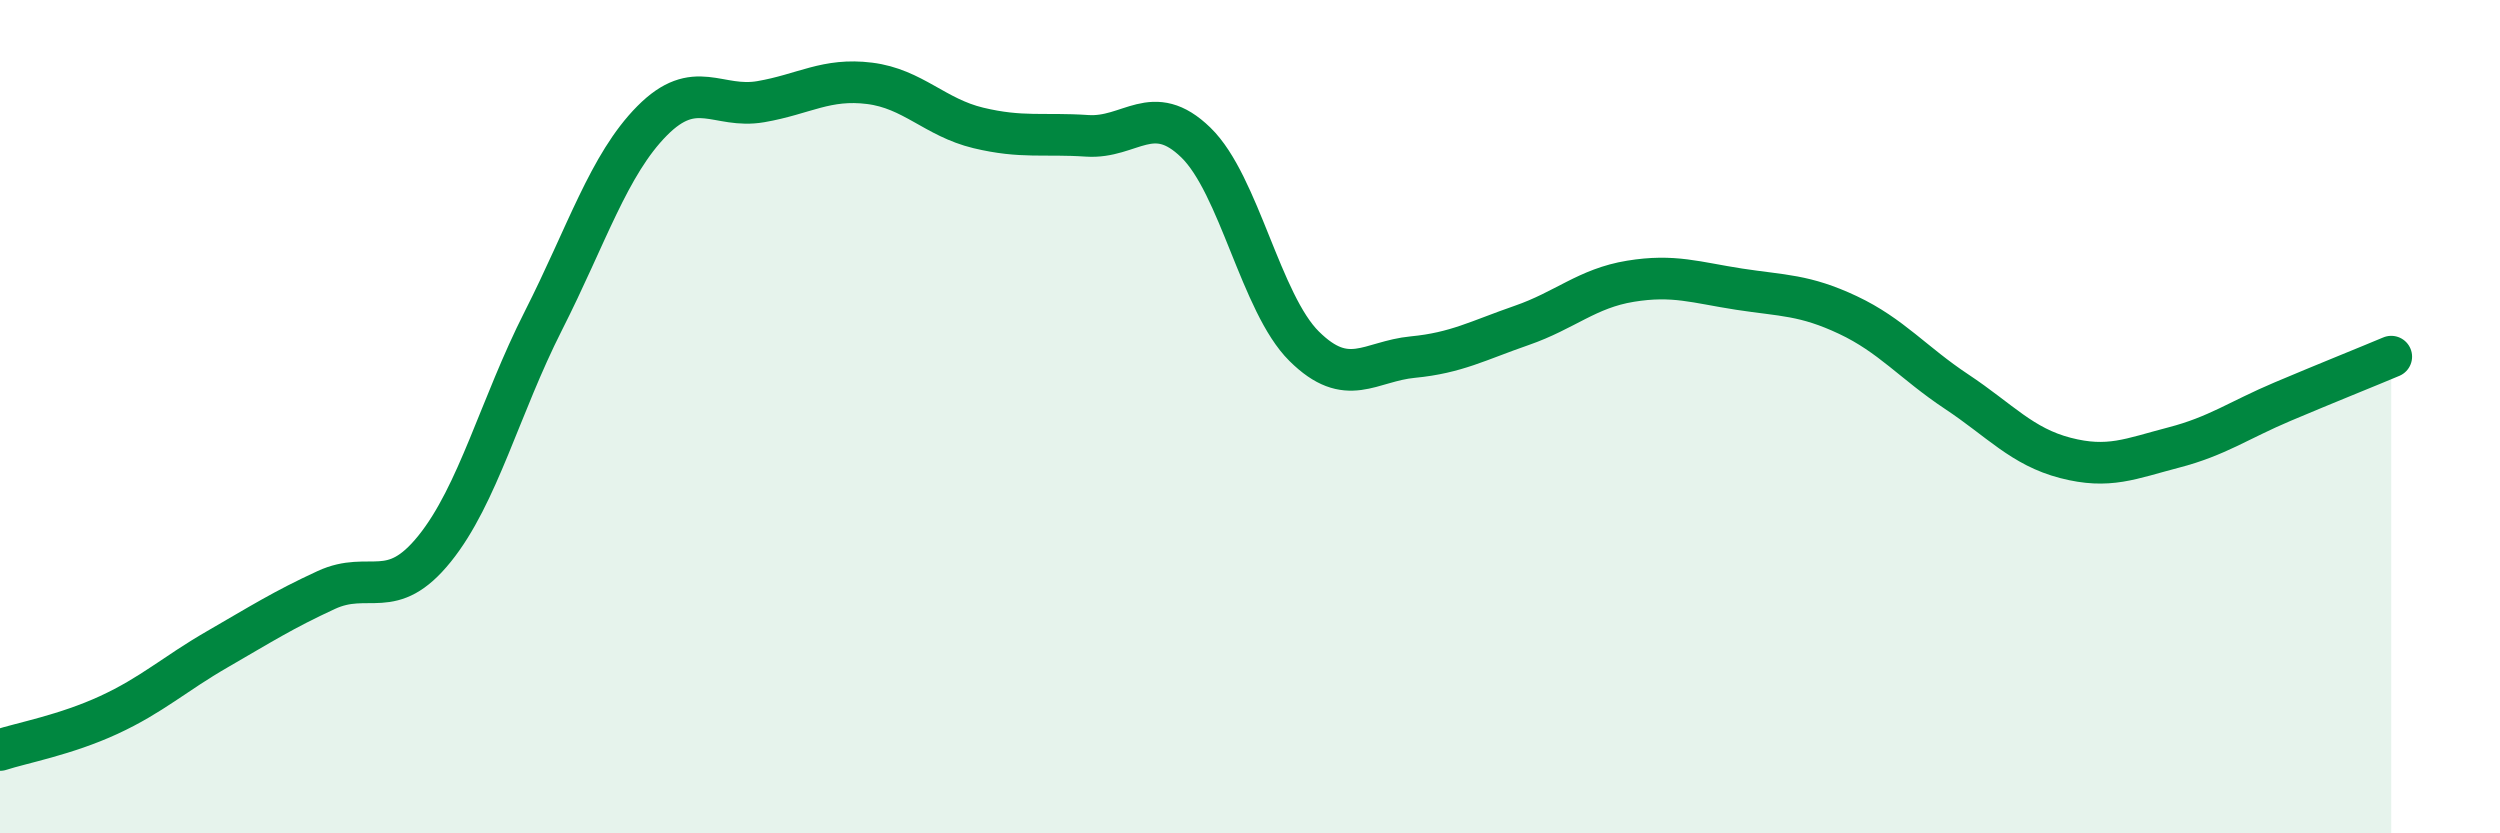
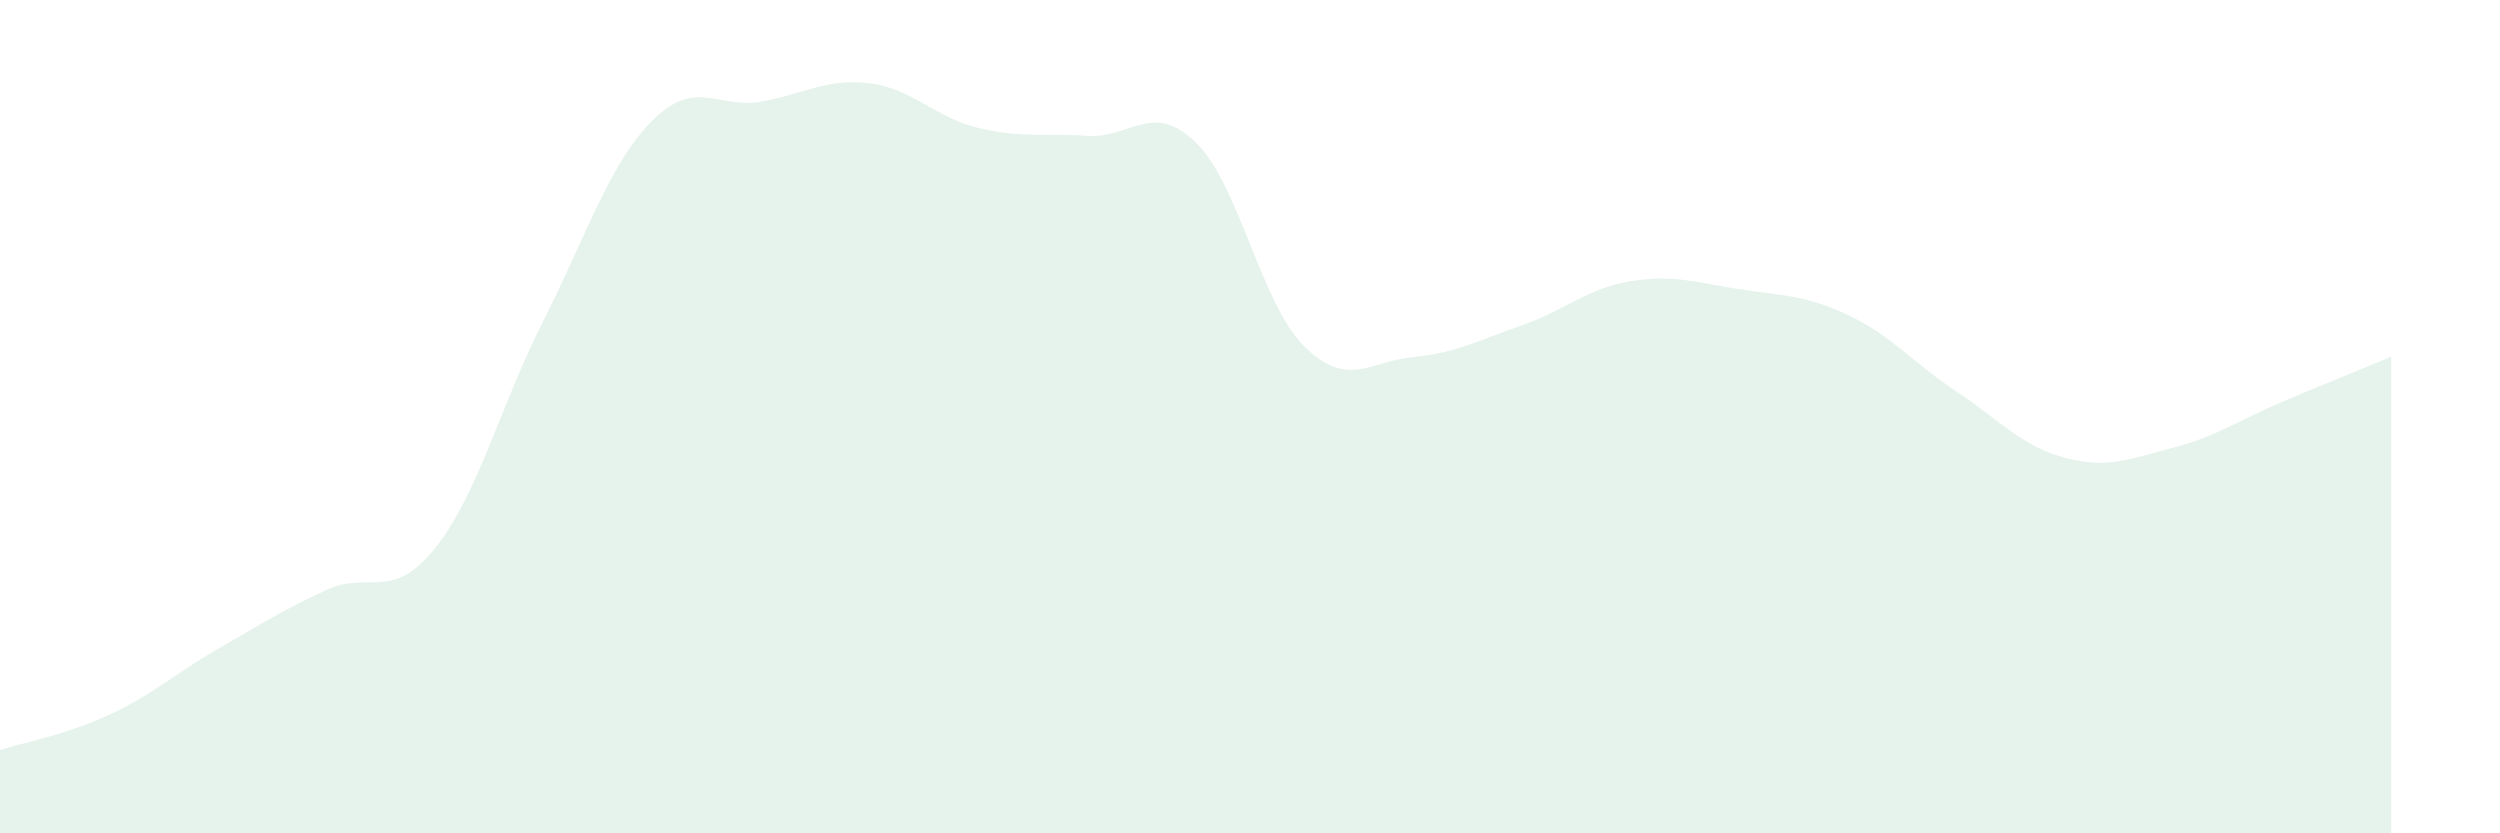
<svg xmlns="http://www.w3.org/2000/svg" width="60" height="20" viewBox="0 0 60 20">
  <path d="M 0,18 C 0.52,17.83 1.57,17.64 2.61,17.16 C 3.65,16.68 4.18,16.18 5.22,15.58 C 6.26,14.98 6.79,14.64 7.83,14.16 C 8.87,13.68 9.39,14.46 10.43,13.17 C 11.47,11.88 12,9.75 13.04,7.7 C 14.08,5.65 14.61,3.95 15.65,2.9 C 16.69,1.85 17.22,2.62 18.26,2.44 C 19.3,2.26 19.83,1.87 20.87,2 C 21.91,2.13 22.44,2.82 23.48,3.07 C 24.52,3.32 25.05,3.19 26.09,3.26 C 27.13,3.33 27.66,2.41 28.7,3.42 C 29.74,4.43 30.26,7.28 31.3,8.31 C 32.34,9.34 32.87,8.67 33.91,8.57 C 34.95,8.47 35.48,8.17 36.52,7.81 C 37.56,7.45 38.09,6.92 39.13,6.75 C 40.17,6.58 40.7,6.78 41.74,6.94 C 42.78,7.1 43.31,7.07 44.35,7.56 C 45.39,8.05 45.92,8.71 46.96,9.4 C 48,10.09 48.53,10.72 49.57,10.99 C 50.61,11.26 51.13,11.01 52.17,10.74 C 53.21,10.47 53.74,10.08 54.78,9.64 C 55.82,9.2 56.87,8.78 57.39,8.56L57.39 20L0 20Z" fill="#008740" opacity="0.1" stroke-linecap="round" stroke-linejoin="round" />
-   <path d="M 0,18 C 0.52,17.83 1.57,17.64 2.61,17.16 C 3.65,16.68 4.18,16.18 5.22,15.58 C 6.26,14.98 6.79,14.64 7.83,14.16 C 8.87,13.68 9.39,14.46 10.43,13.17 C 11.47,11.88 12,9.75 13.04,7.7 C 14.08,5.65 14.61,3.95 15.65,2.9 C 16.69,1.85 17.22,2.62 18.26,2.44 C 19.3,2.26 19.83,1.87 20.87,2 C 21.91,2.13 22.44,2.82 23.48,3.07 C 24.52,3.32 25.05,3.19 26.09,3.26 C 27.13,3.33 27.66,2.41 28.7,3.42 C 29.74,4.43 30.26,7.28 31.3,8.31 C 32.34,9.34 32.87,8.67 33.91,8.57 C 34.95,8.47 35.48,8.17 36.52,7.81 C 37.56,7.45 38.09,6.92 39.13,6.75 C 40.17,6.58 40.7,6.78 41.74,6.94 C 42.78,7.1 43.31,7.07 44.35,7.56 C 45.39,8.05 45.92,8.71 46.96,9.4 C 48,10.09 48.53,10.72 49.57,10.99 C 50.61,11.26 51.13,11.01 52.17,10.74 C 53.21,10.47 53.74,10.08 54.78,9.64 C 55.82,9.2 56.87,8.78 57.39,8.56" stroke="#008740" stroke-width="1" fill="none" stroke-linecap="round" stroke-linejoin="round" />
</svg>